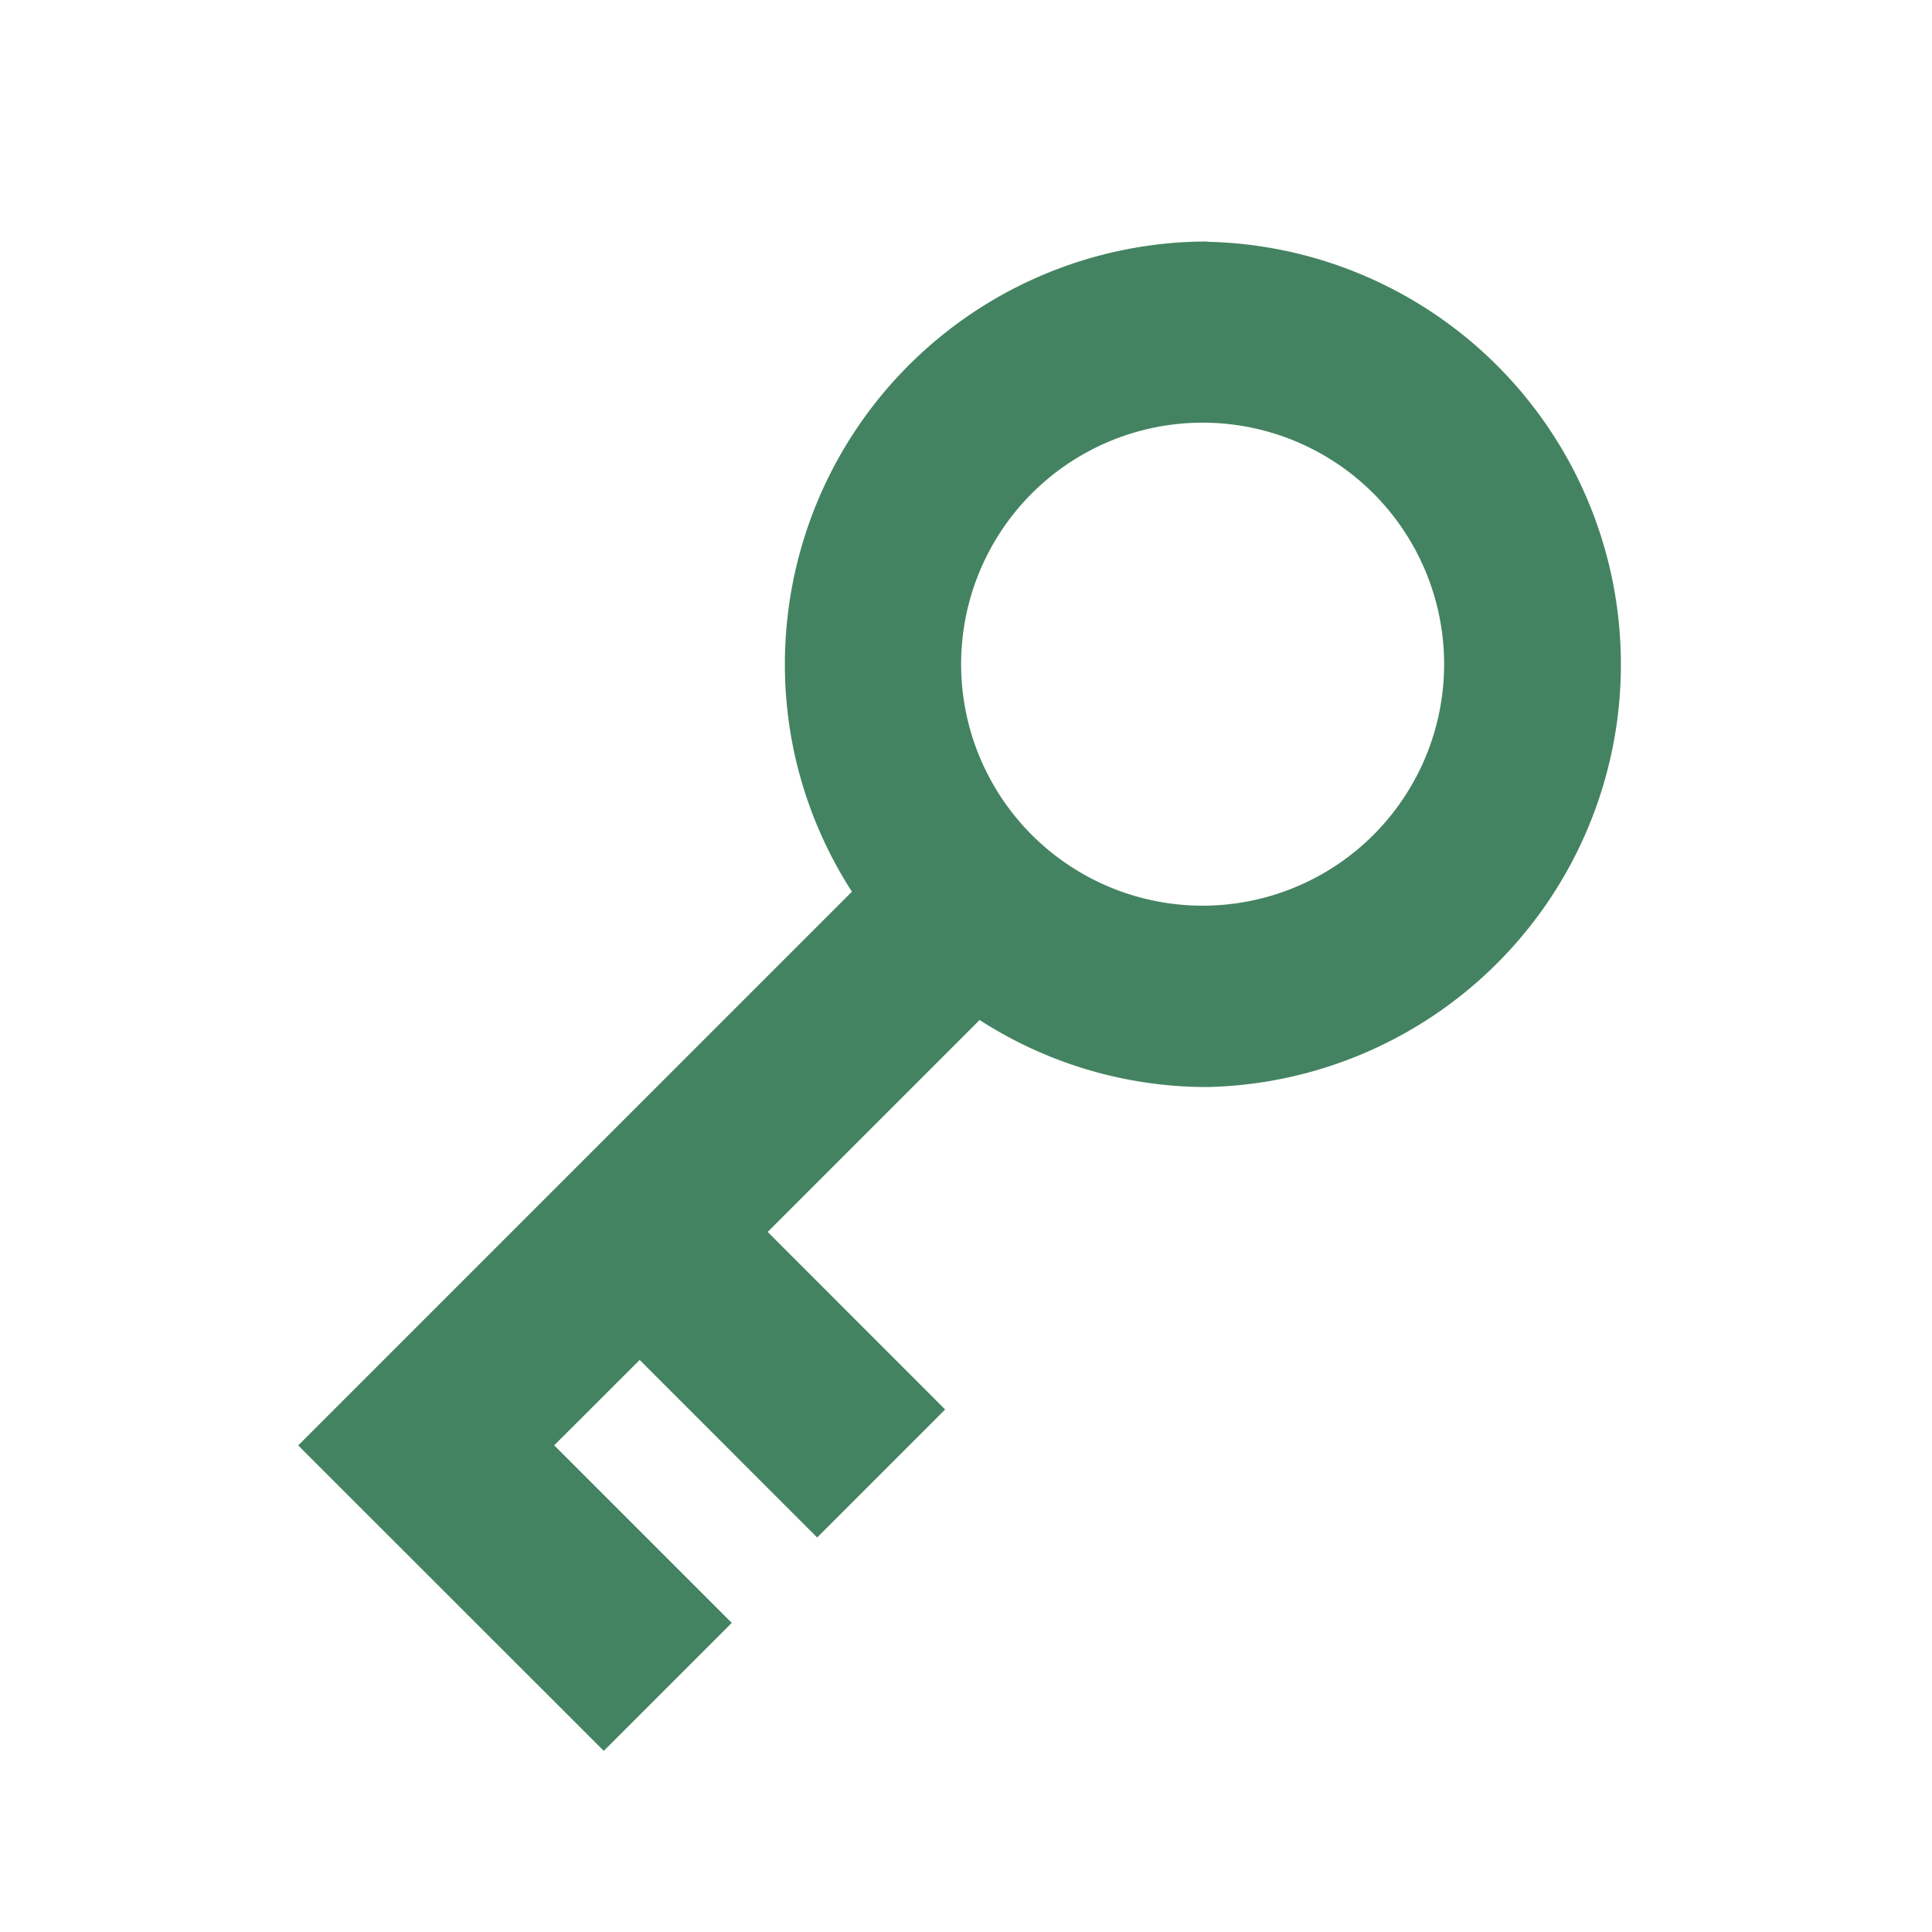
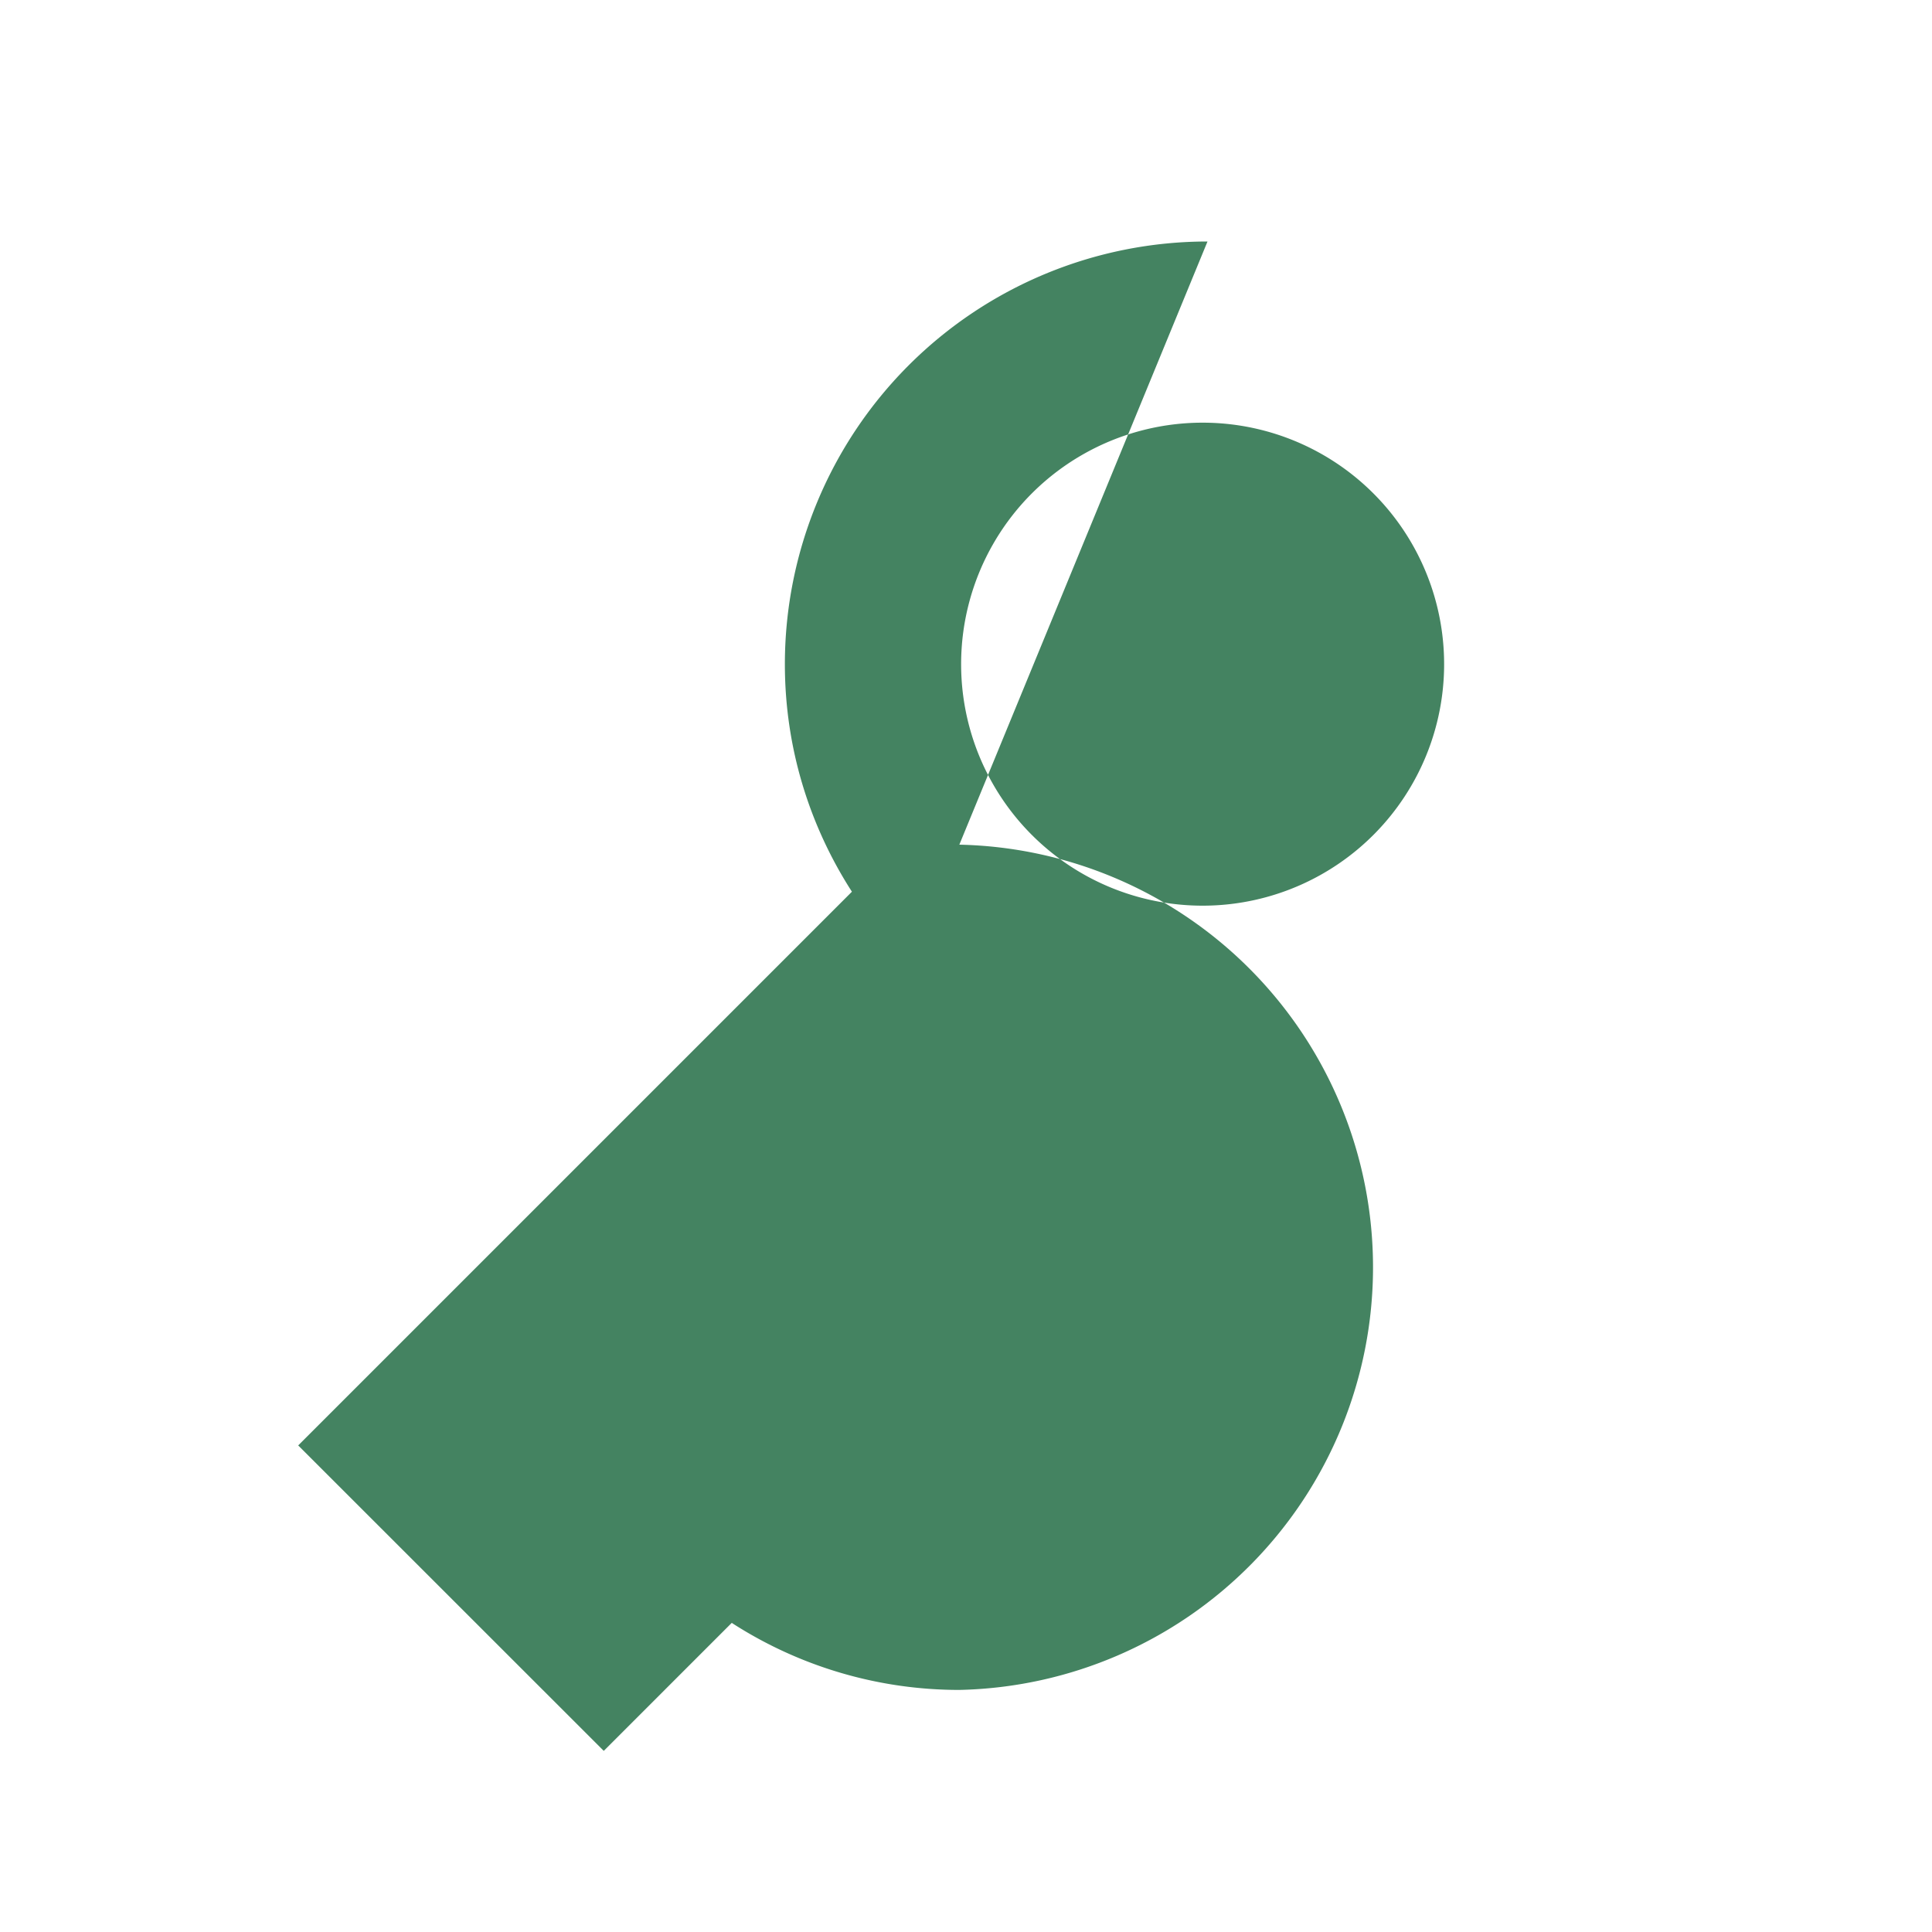
<svg xmlns="http://www.w3.org/2000/svg" fill="#448361" viewBox="0 0 20 20">
-   <path d="M12.5 2.5a4.376 4.376 0 0 0-4.375 4.375c0 .869.256 1.675.694 2.356l-5.732 5.732 3.163 3.162L7.575 16.8l-1.838-1.838.885-.884 1.837 1.838 1.325-1.325-1.837-1.838 2.194-2.194a4.34 4.34 0 0 0 2.356.694 4.376 4.376 0 0 0 0-8.75zm0 6.875a2.5 2.5 0 1 1-.001-4.999 2.5 2.5 0 0 1 .001 4.999" fill="#448361" />
+   <path d="M12.5 2.5a4.376 4.376 0 0 0-4.375 4.375c0 .869.256 1.675.694 2.356l-5.732 5.732 3.163 3.162L7.575 16.8a4.34 4.34 0 0 0 2.356.694 4.376 4.376 0 0 0 0-8.75zm0 6.875a2.5 2.5 0 1 1-.001-4.999 2.5 2.5 0 0 1 .001 4.999" fill="#448361" />
</svg>